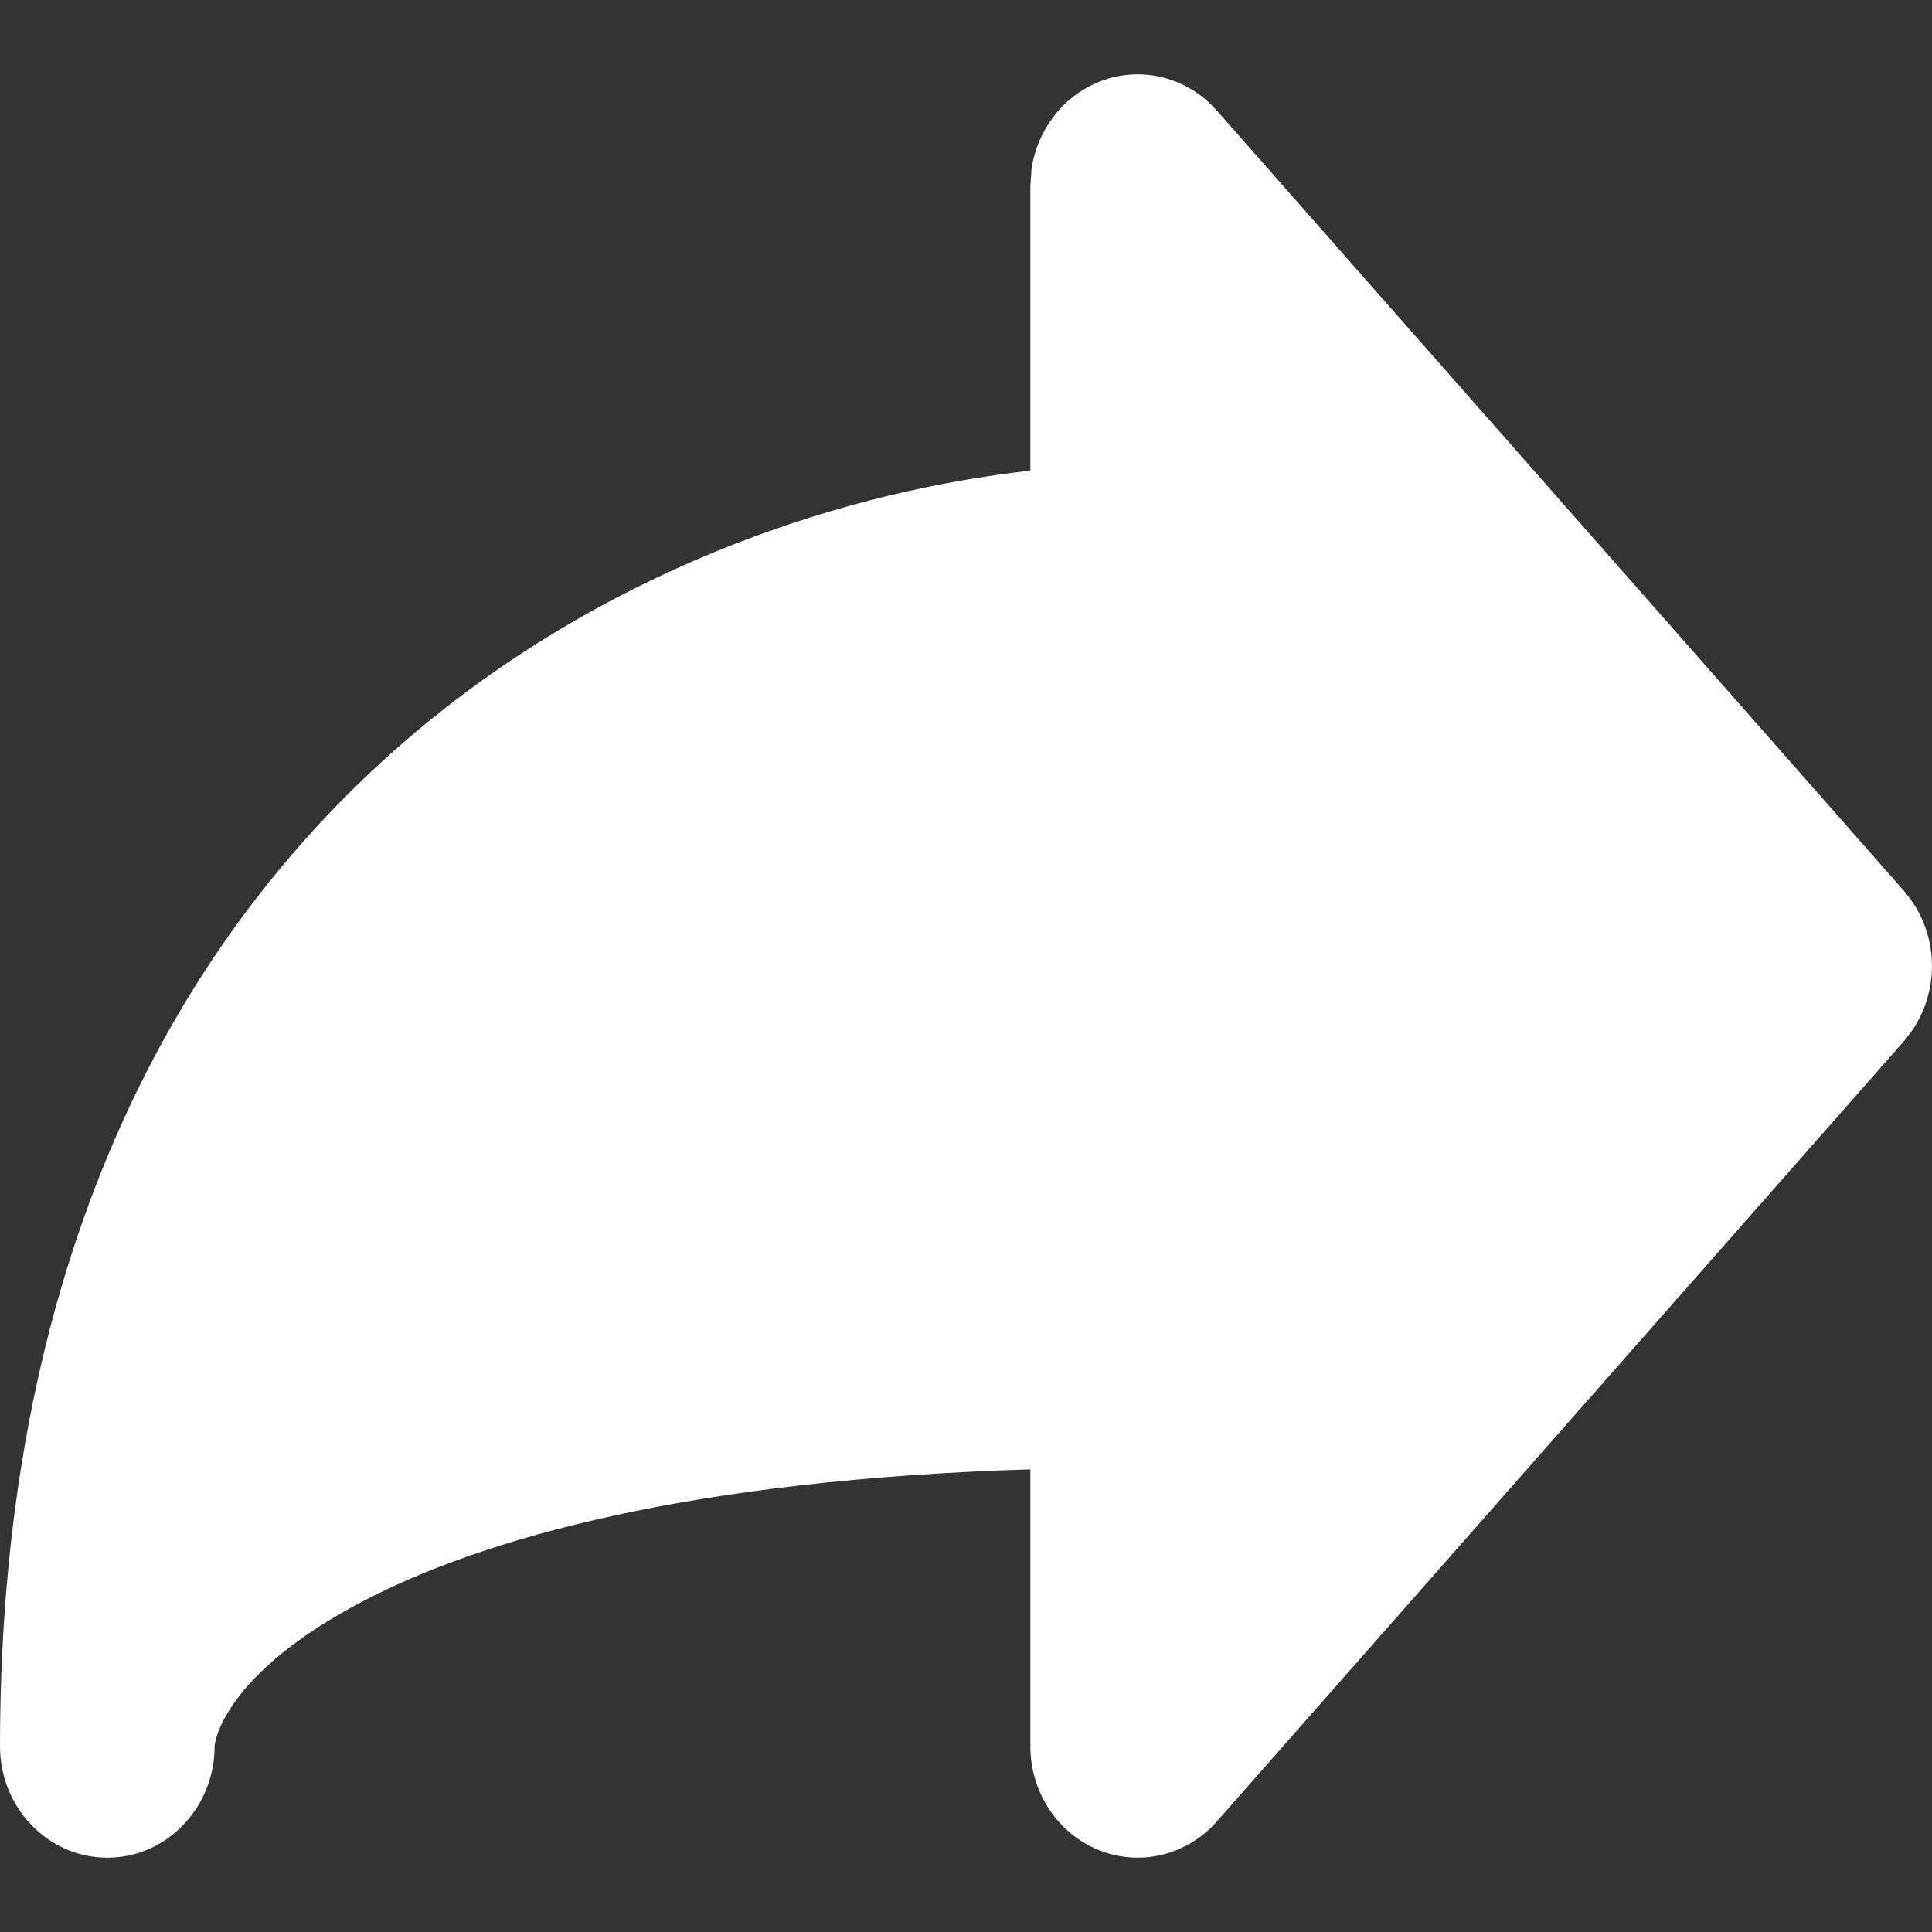
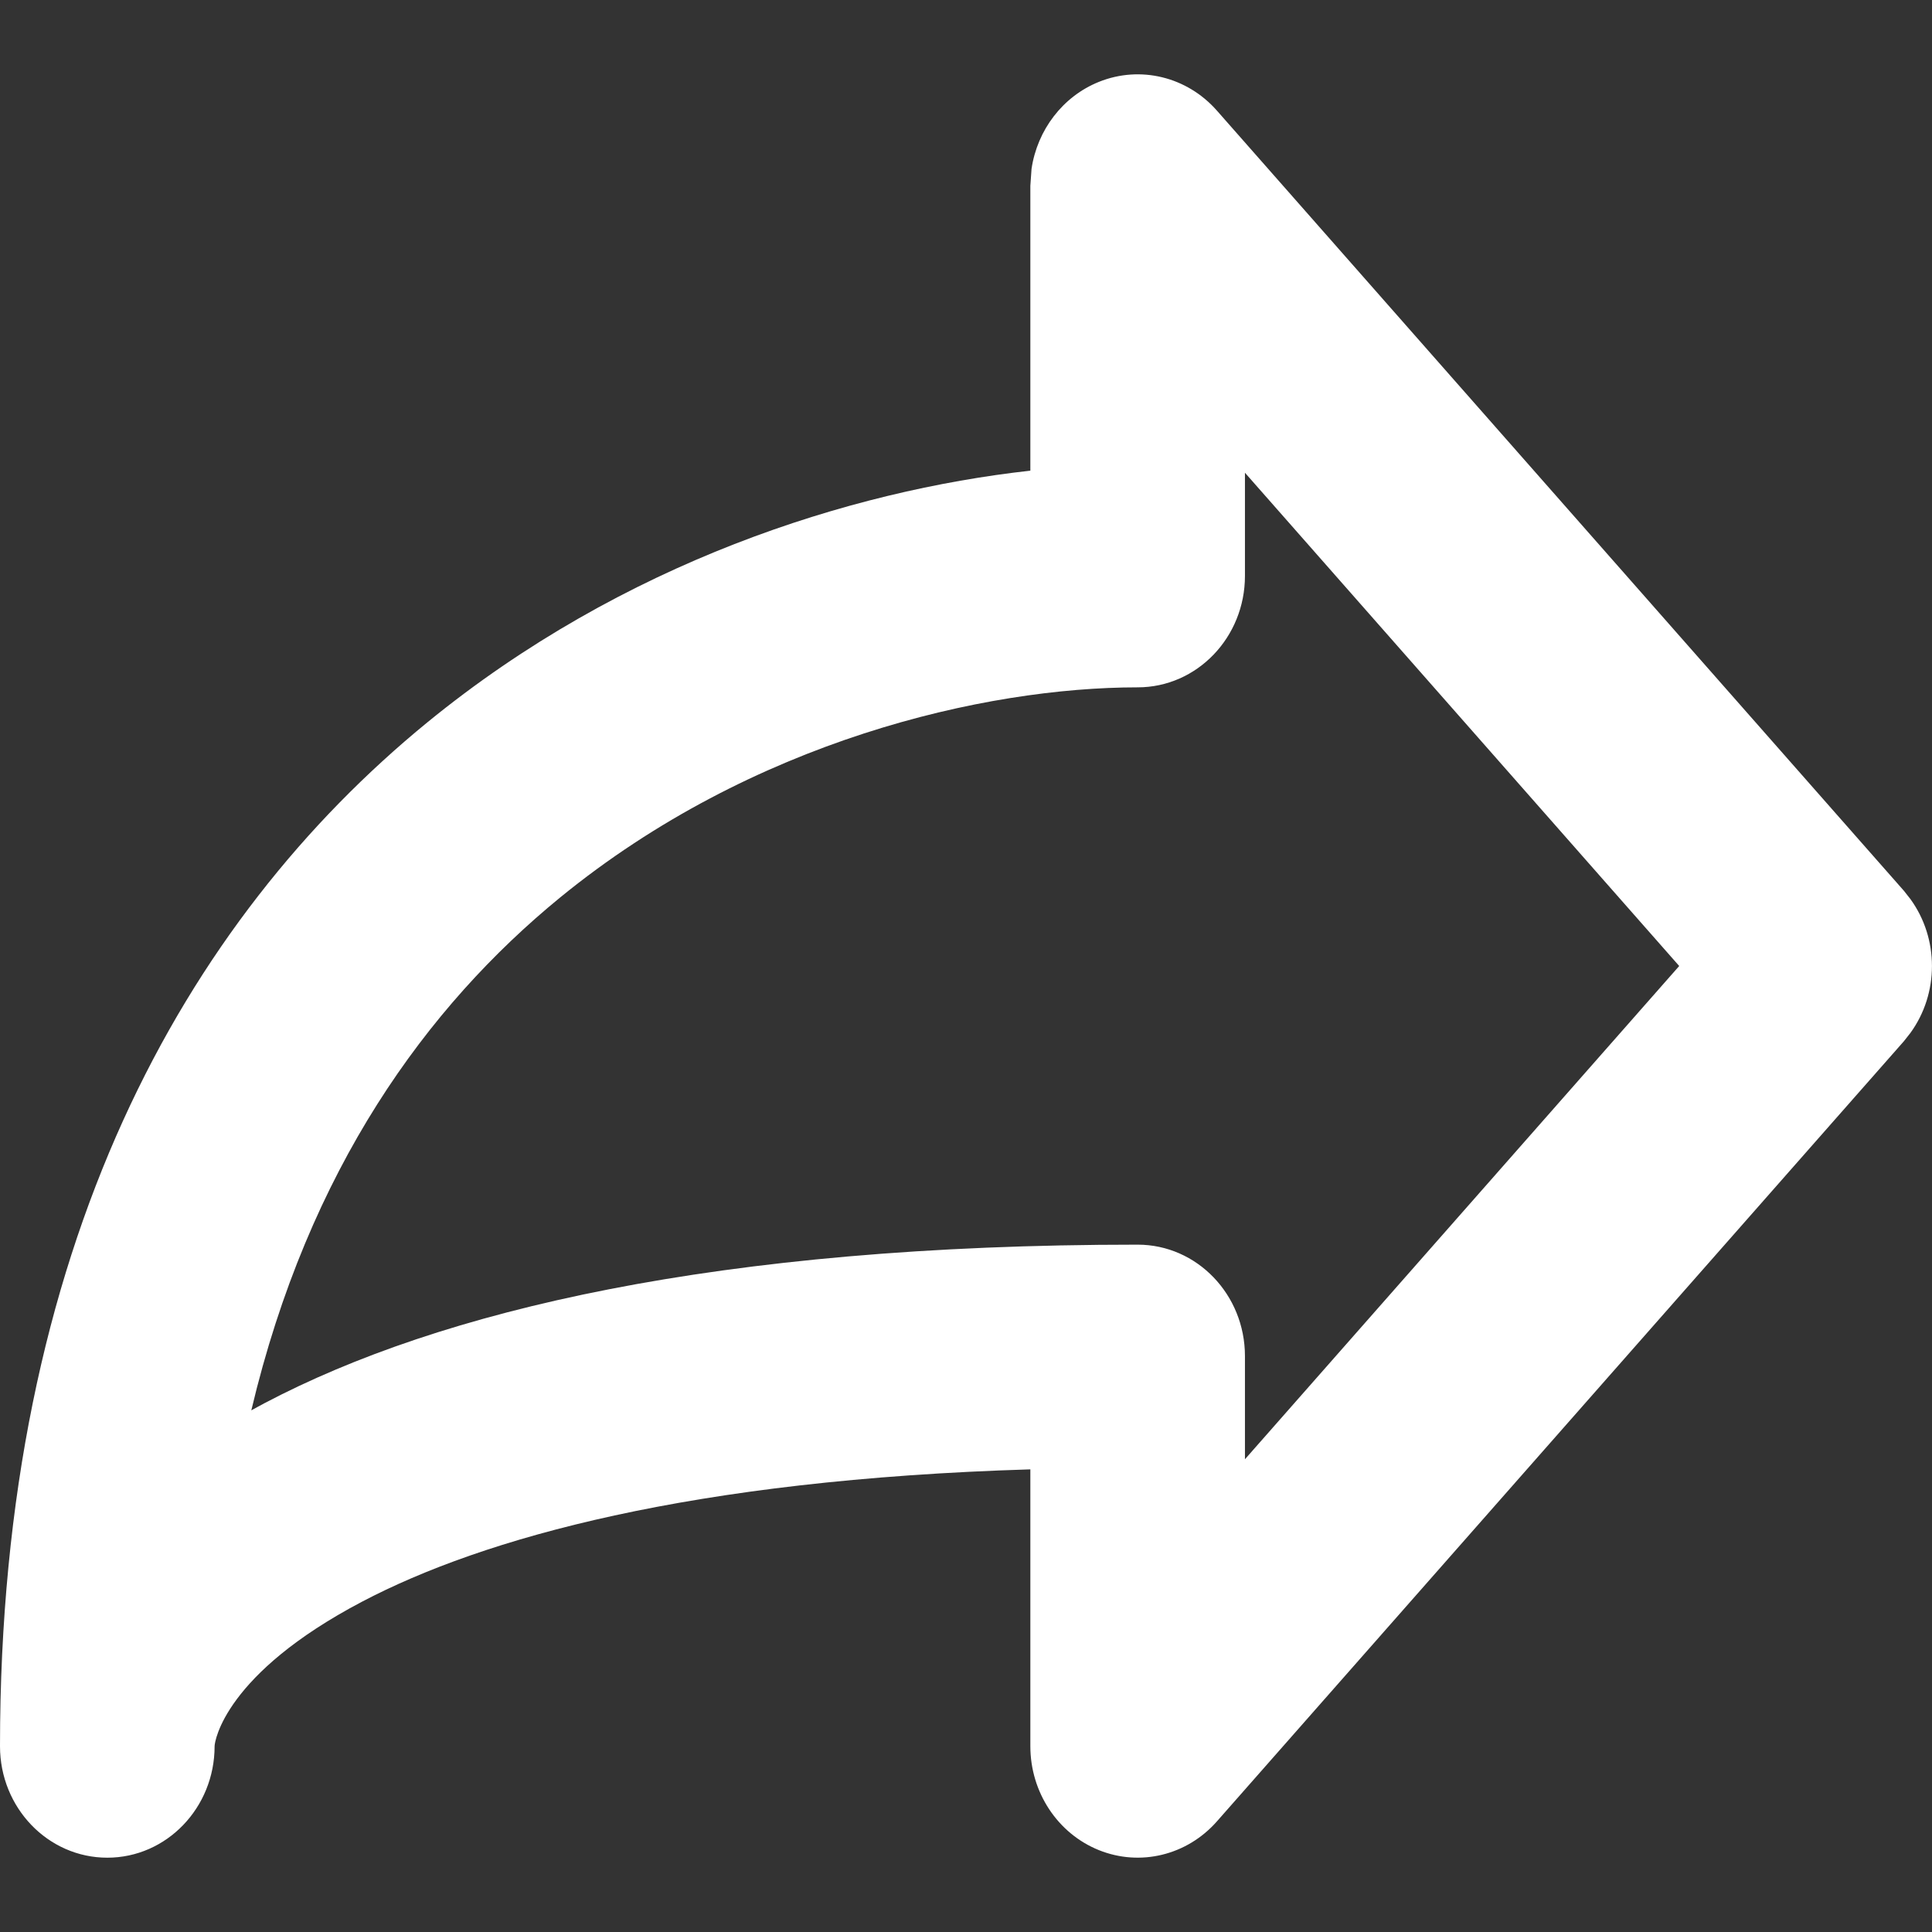
<svg xmlns="http://www.w3.org/2000/svg" width="13" height="13" viewBox="0 0 13 13" fill="none">
  <rect x="0" y="0" width="13" height="13" fill="#333333" stroke="none" />
-   <path d="M12.278 6.5L7.656 1.25V3.875C5.344 3.875 0.722 5.45 0.722 11.75C0.722 10.875 2.109 9.125 7.656 9.125V11.75L12.278 6.5Z" fill="white" />
  <path d="M0 11.75C0 8.383 1.248 6.192 2.875 4.861C4.193 3.784 5.718 3.302 6.933 3.167V1.25L6.941 1.136C6.98 0.874 7.151 0.649 7.394 0.551C7.672 0.439 7.987 0.516 8.188 0.744L12.811 5.994L12.855 6.05C13.048 6.316 13.048 6.684 12.855 6.95L12.811 7.006L8.188 12.256C7.987 12.484 7.672 12.561 7.394 12.449C7.116 12.337 6.933 12.059 6.933 11.75V9.887C4.653 9.956 3.253 10.348 2.435 10.778C1.513 11.263 1.444 11.716 1.444 11.75C1.444 12.164 1.121 12.5 0.722 12.5C0.323 12.5 0 12.164 0 11.75ZM8.377 3.875C8.377 4.289 8.054 4.625 7.655 4.625C6.629 4.625 5.063 4.982 3.769 6.039C2.873 6.772 2.076 7.866 1.691 9.49C1.721 9.474 1.752 9.456 1.783 9.44C2.963 8.82 4.822 8.375 7.655 8.375C8.054 8.375 8.377 8.711 8.377 9.125V9.819L11.299 6.5L8.377 3.181V3.875Z" fill="white" />
</svg>